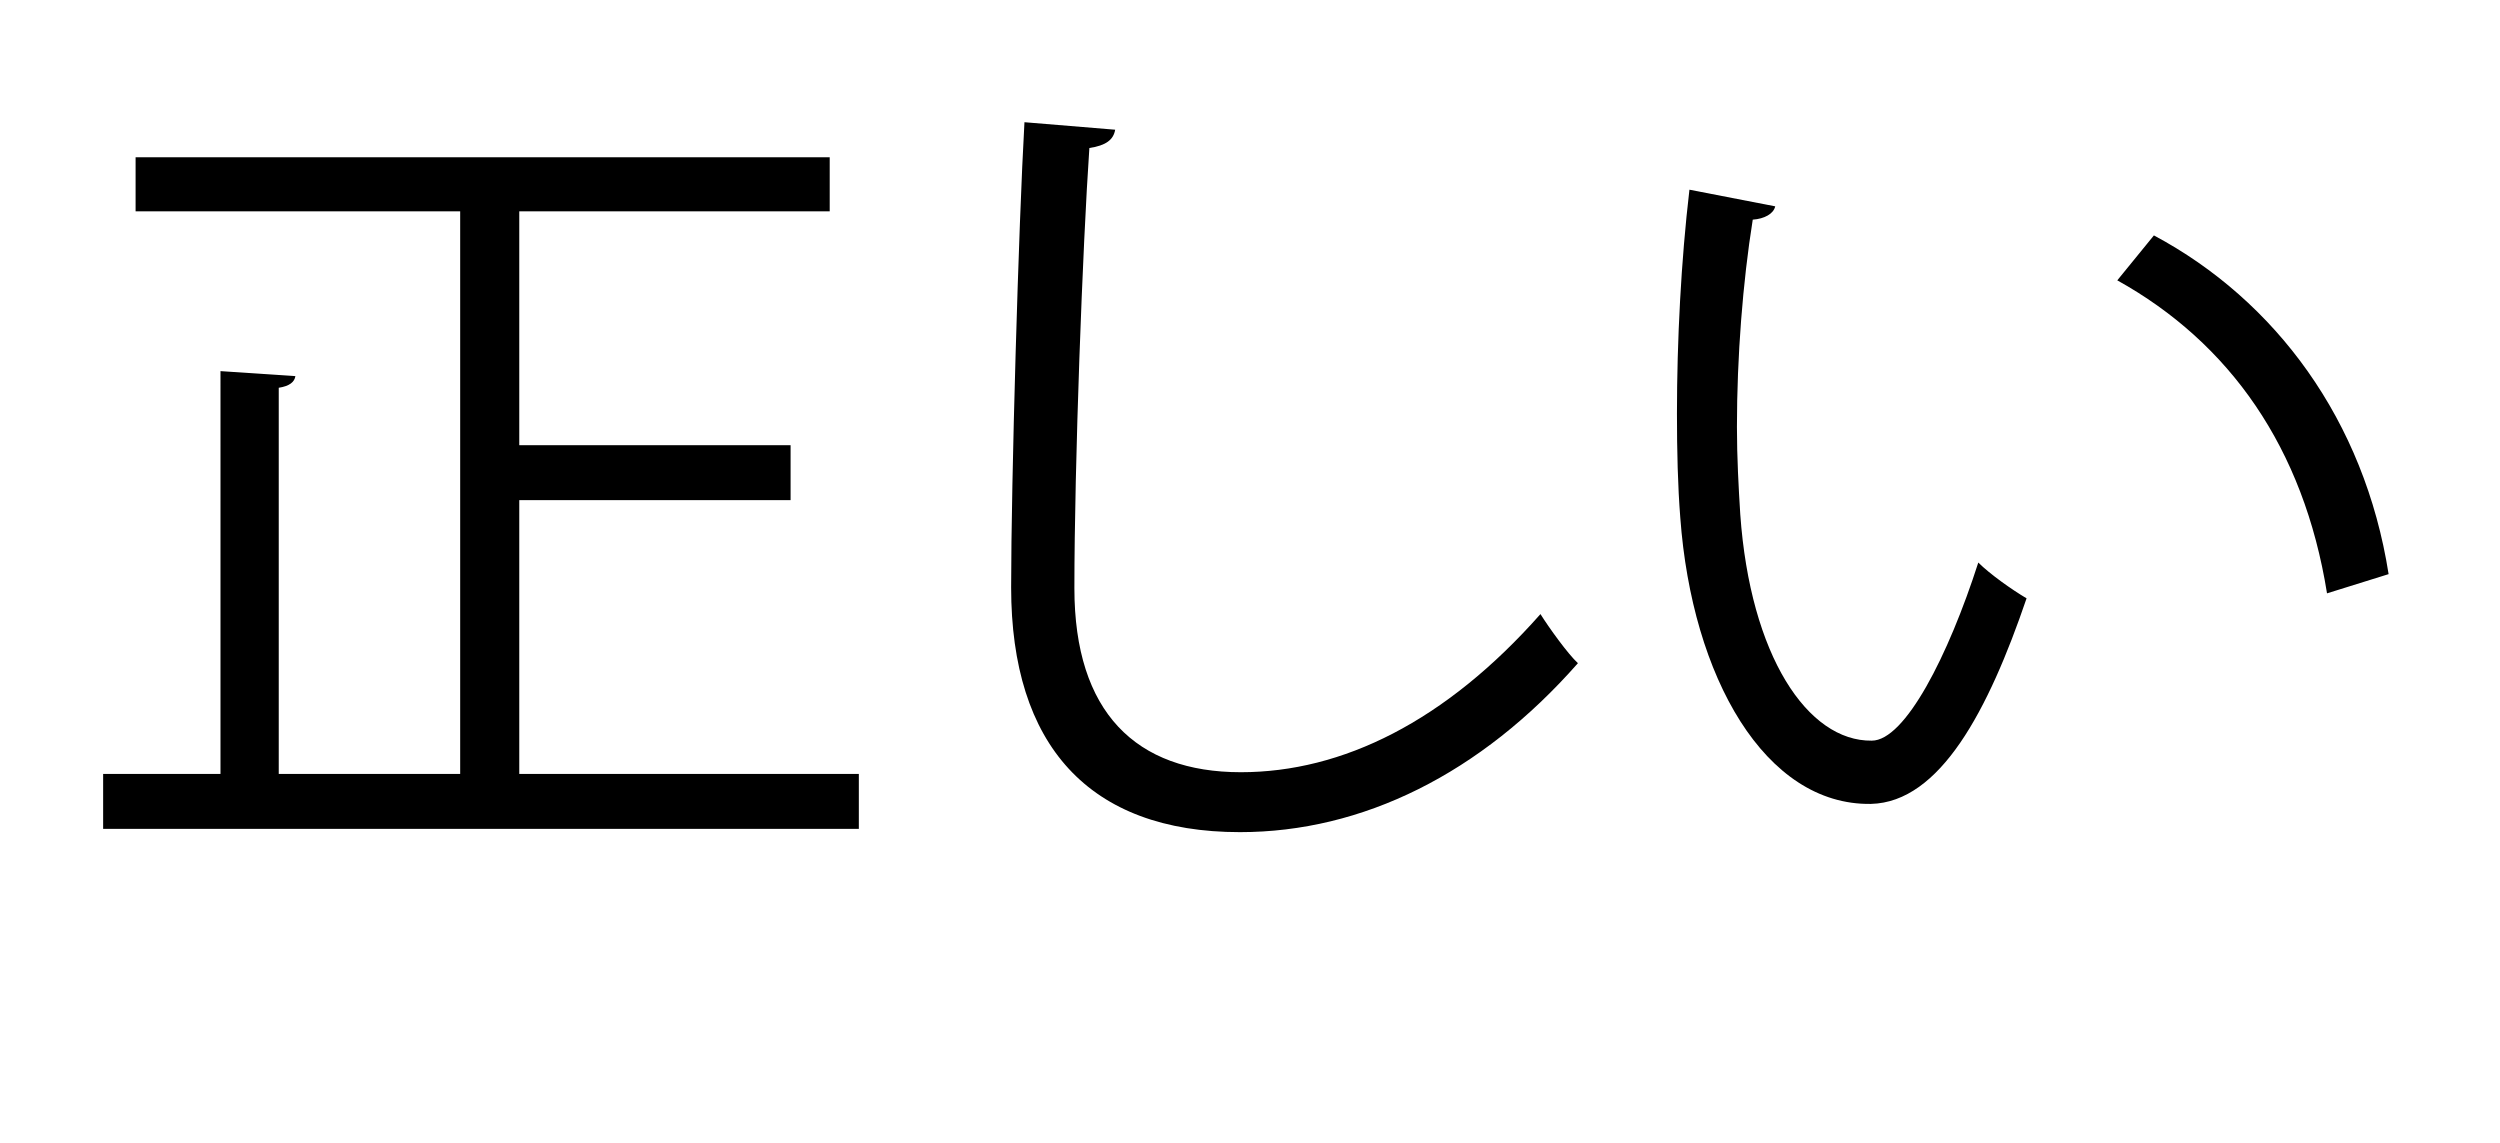
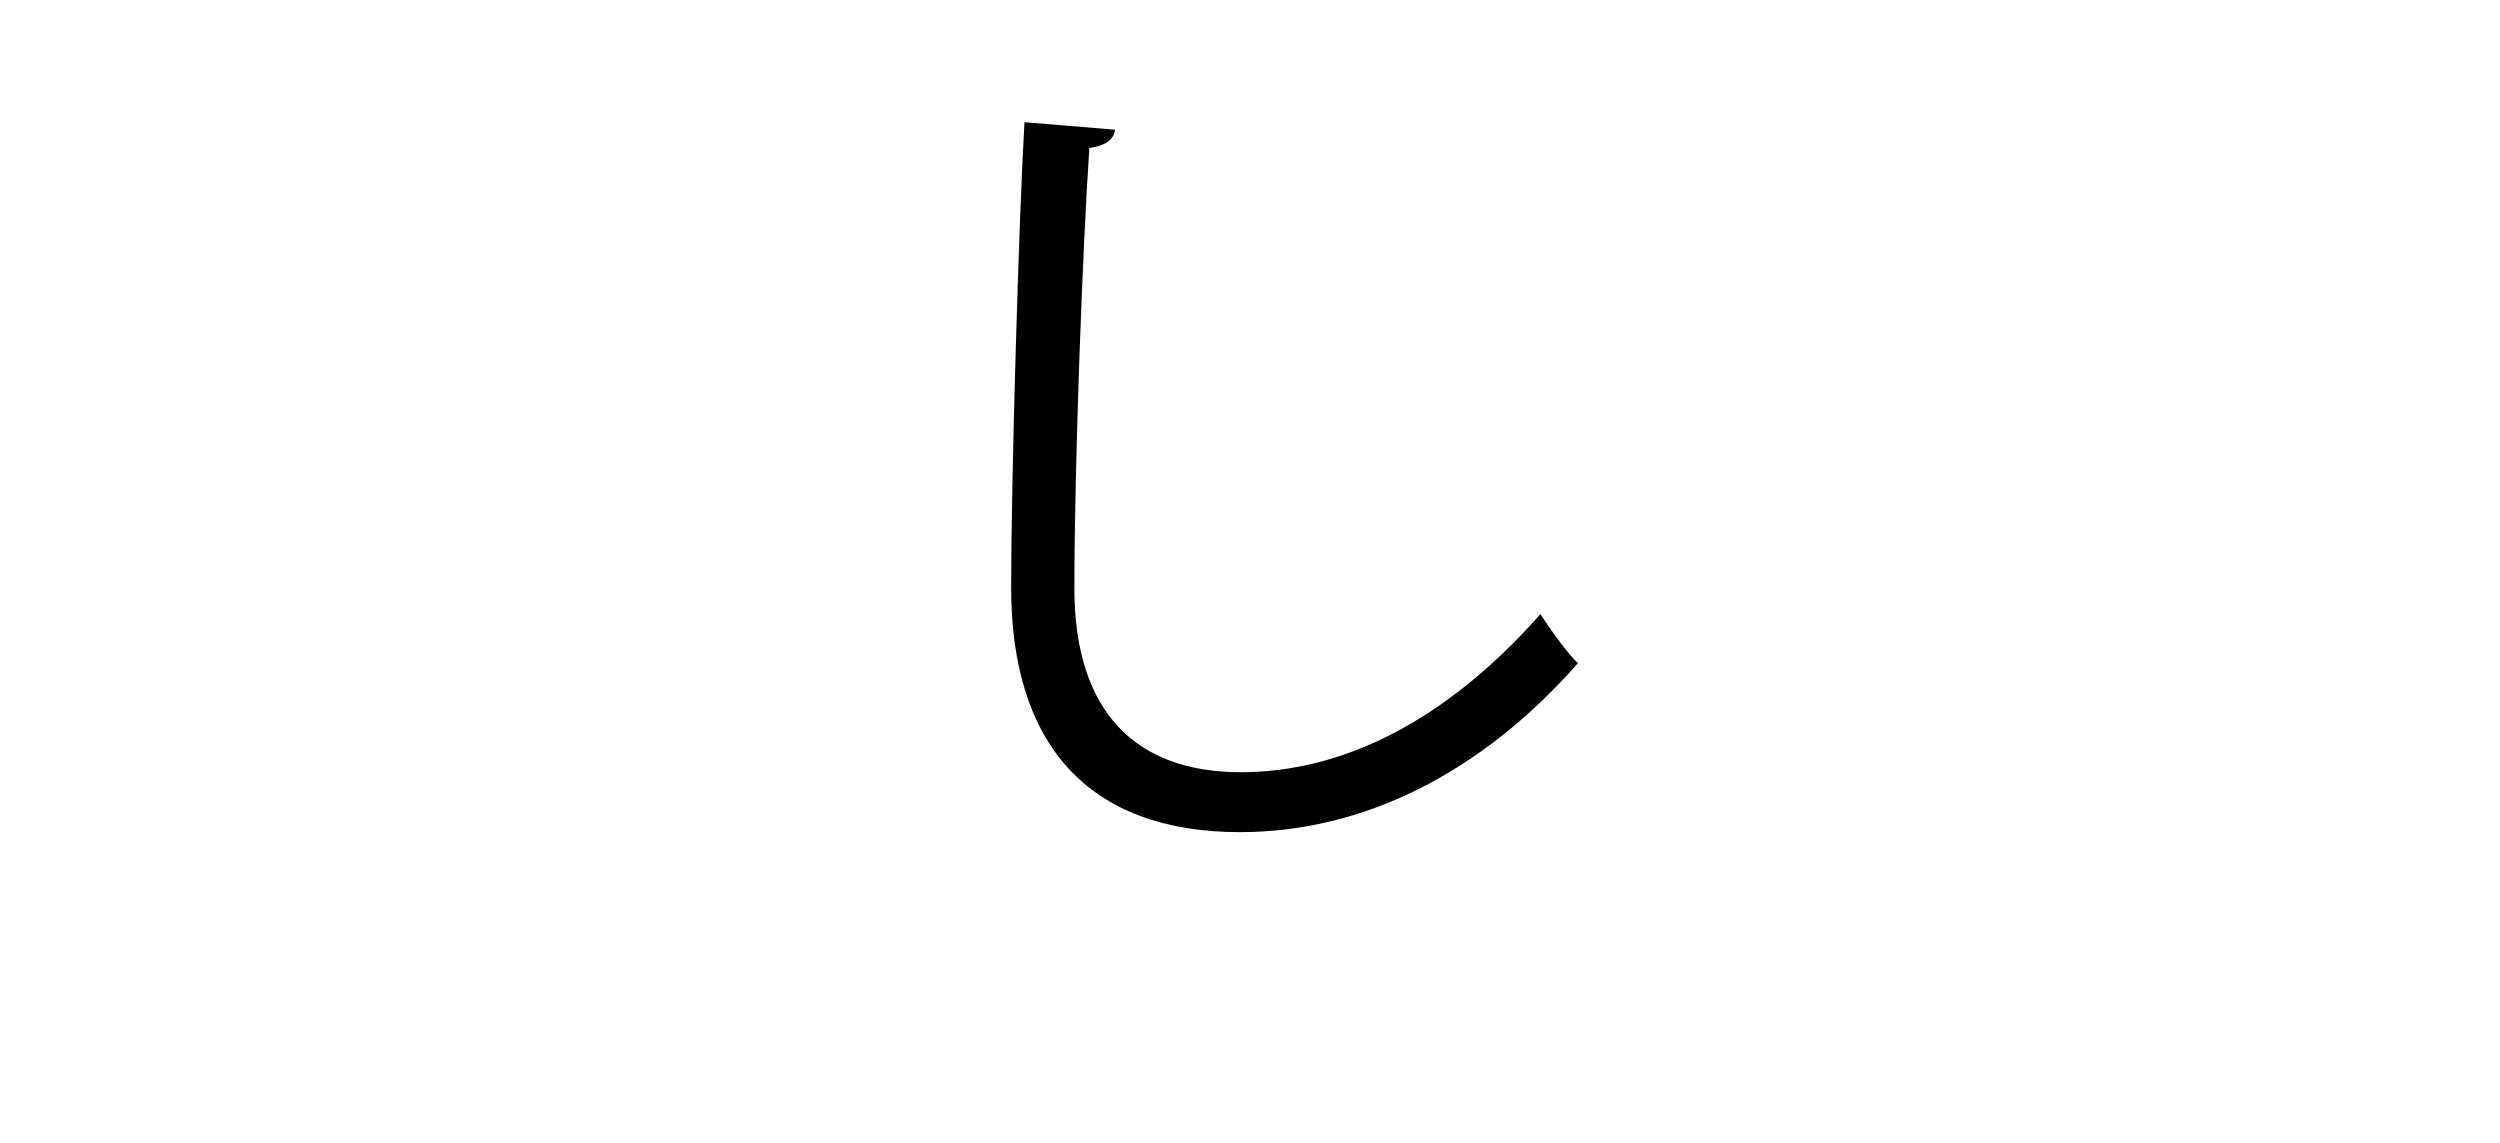
<svg xmlns="http://www.w3.org/2000/svg" version="1.1" x="0px" y="0px" width="39.05px" height="17.847px" viewBox="0 0 39.05 17.847" enable-background="new 0 0 39.05 17.847" xml:space="preserve">
  <g id="Reference" display="none">
</g>
  <g id="Art">
    <g>
-       <path d="M8.111,12.089h5.304v0.858H1.611v-0.858h1.833V5.797l1.17,0.078c-0.013,0.091-0.091,0.156-0.26,0.182v6.032h2.834V3.301    h-5.07V2.456H12.96v0.845H8.111v3.653h4.238v0.858H8.111V12.089z" />
      <path d="M17.419,2.026c-0.026,0.156-0.143,0.247-0.403,0.286c-0.104,1.508-0.234,4.953-0.234,6.877c0,1.937,0.962,2.873,2.6,2.873    c1.586,0,3.198-0.793,4.68-2.47c0.13,0.208,0.429,0.624,0.585,0.767c-1.521,1.729-3.367,2.639-5.278,2.639    c-2.366,0-3.575-1.365-3.575-3.822c0-1.638,0.117-5.668,0.208-7.267L17.419,2.026z" />
-       <path d="M27.729,3.223c-0.026,0.117-0.169,0.195-0.351,0.208c-0.156,0.975-0.247,2.145-0.247,3.237    c0,0.481,0.026,0.949,0.052,1.365c0.156,2.21,1.053,3.549,2.054,3.536c0.52,0,1.196-1.326,1.664-2.782    c0.182,0.182,0.533,0.429,0.754,0.559c-0.598,1.755-1.352,3.185-2.431,3.211c-1.651,0.026-2.795-1.976-2.978-4.472    c-0.039-0.494-0.052-1.04-0.052-1.625c0-1.144,0.065-2.392,0.195-3.497L27.729,3.223z M36.348,9.268    c-0.364-2.275-1.521-3.914-3.276-4.889l0.572-0.702c1.898,1.014,3.289,2.886,3.666,5.291L36.348,9.268z" />
    </g>
  </g>
</svg>